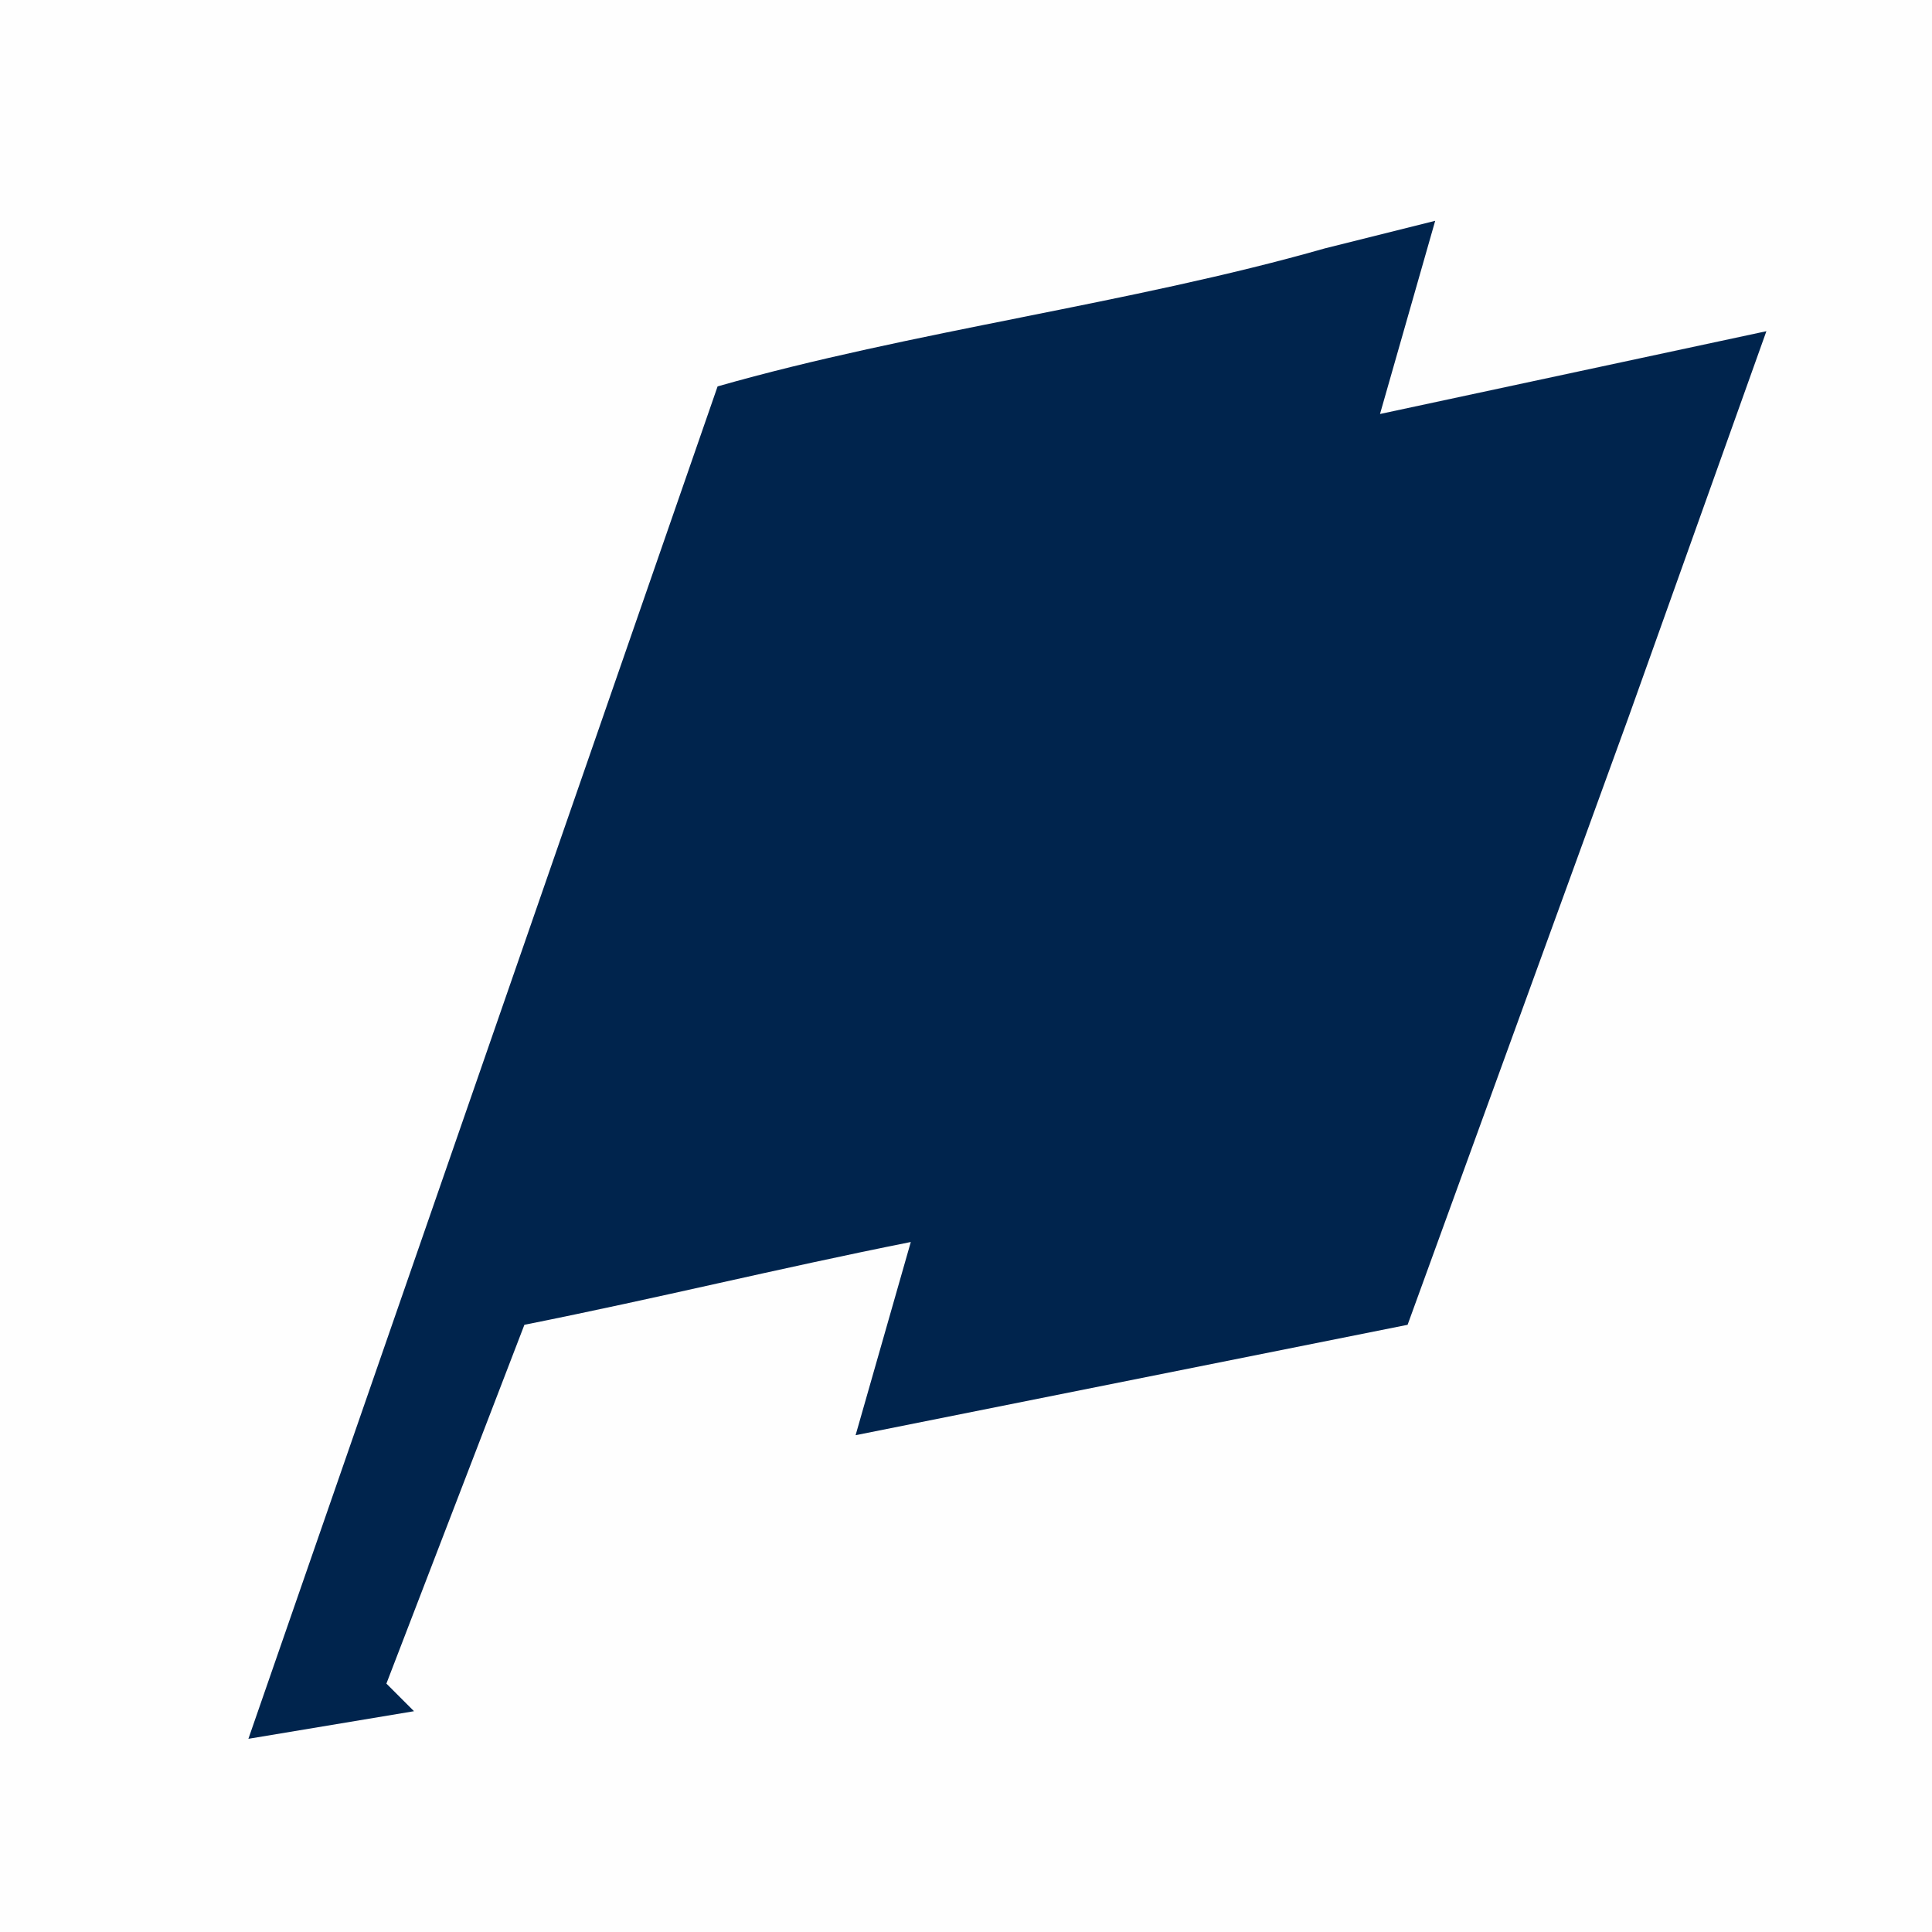
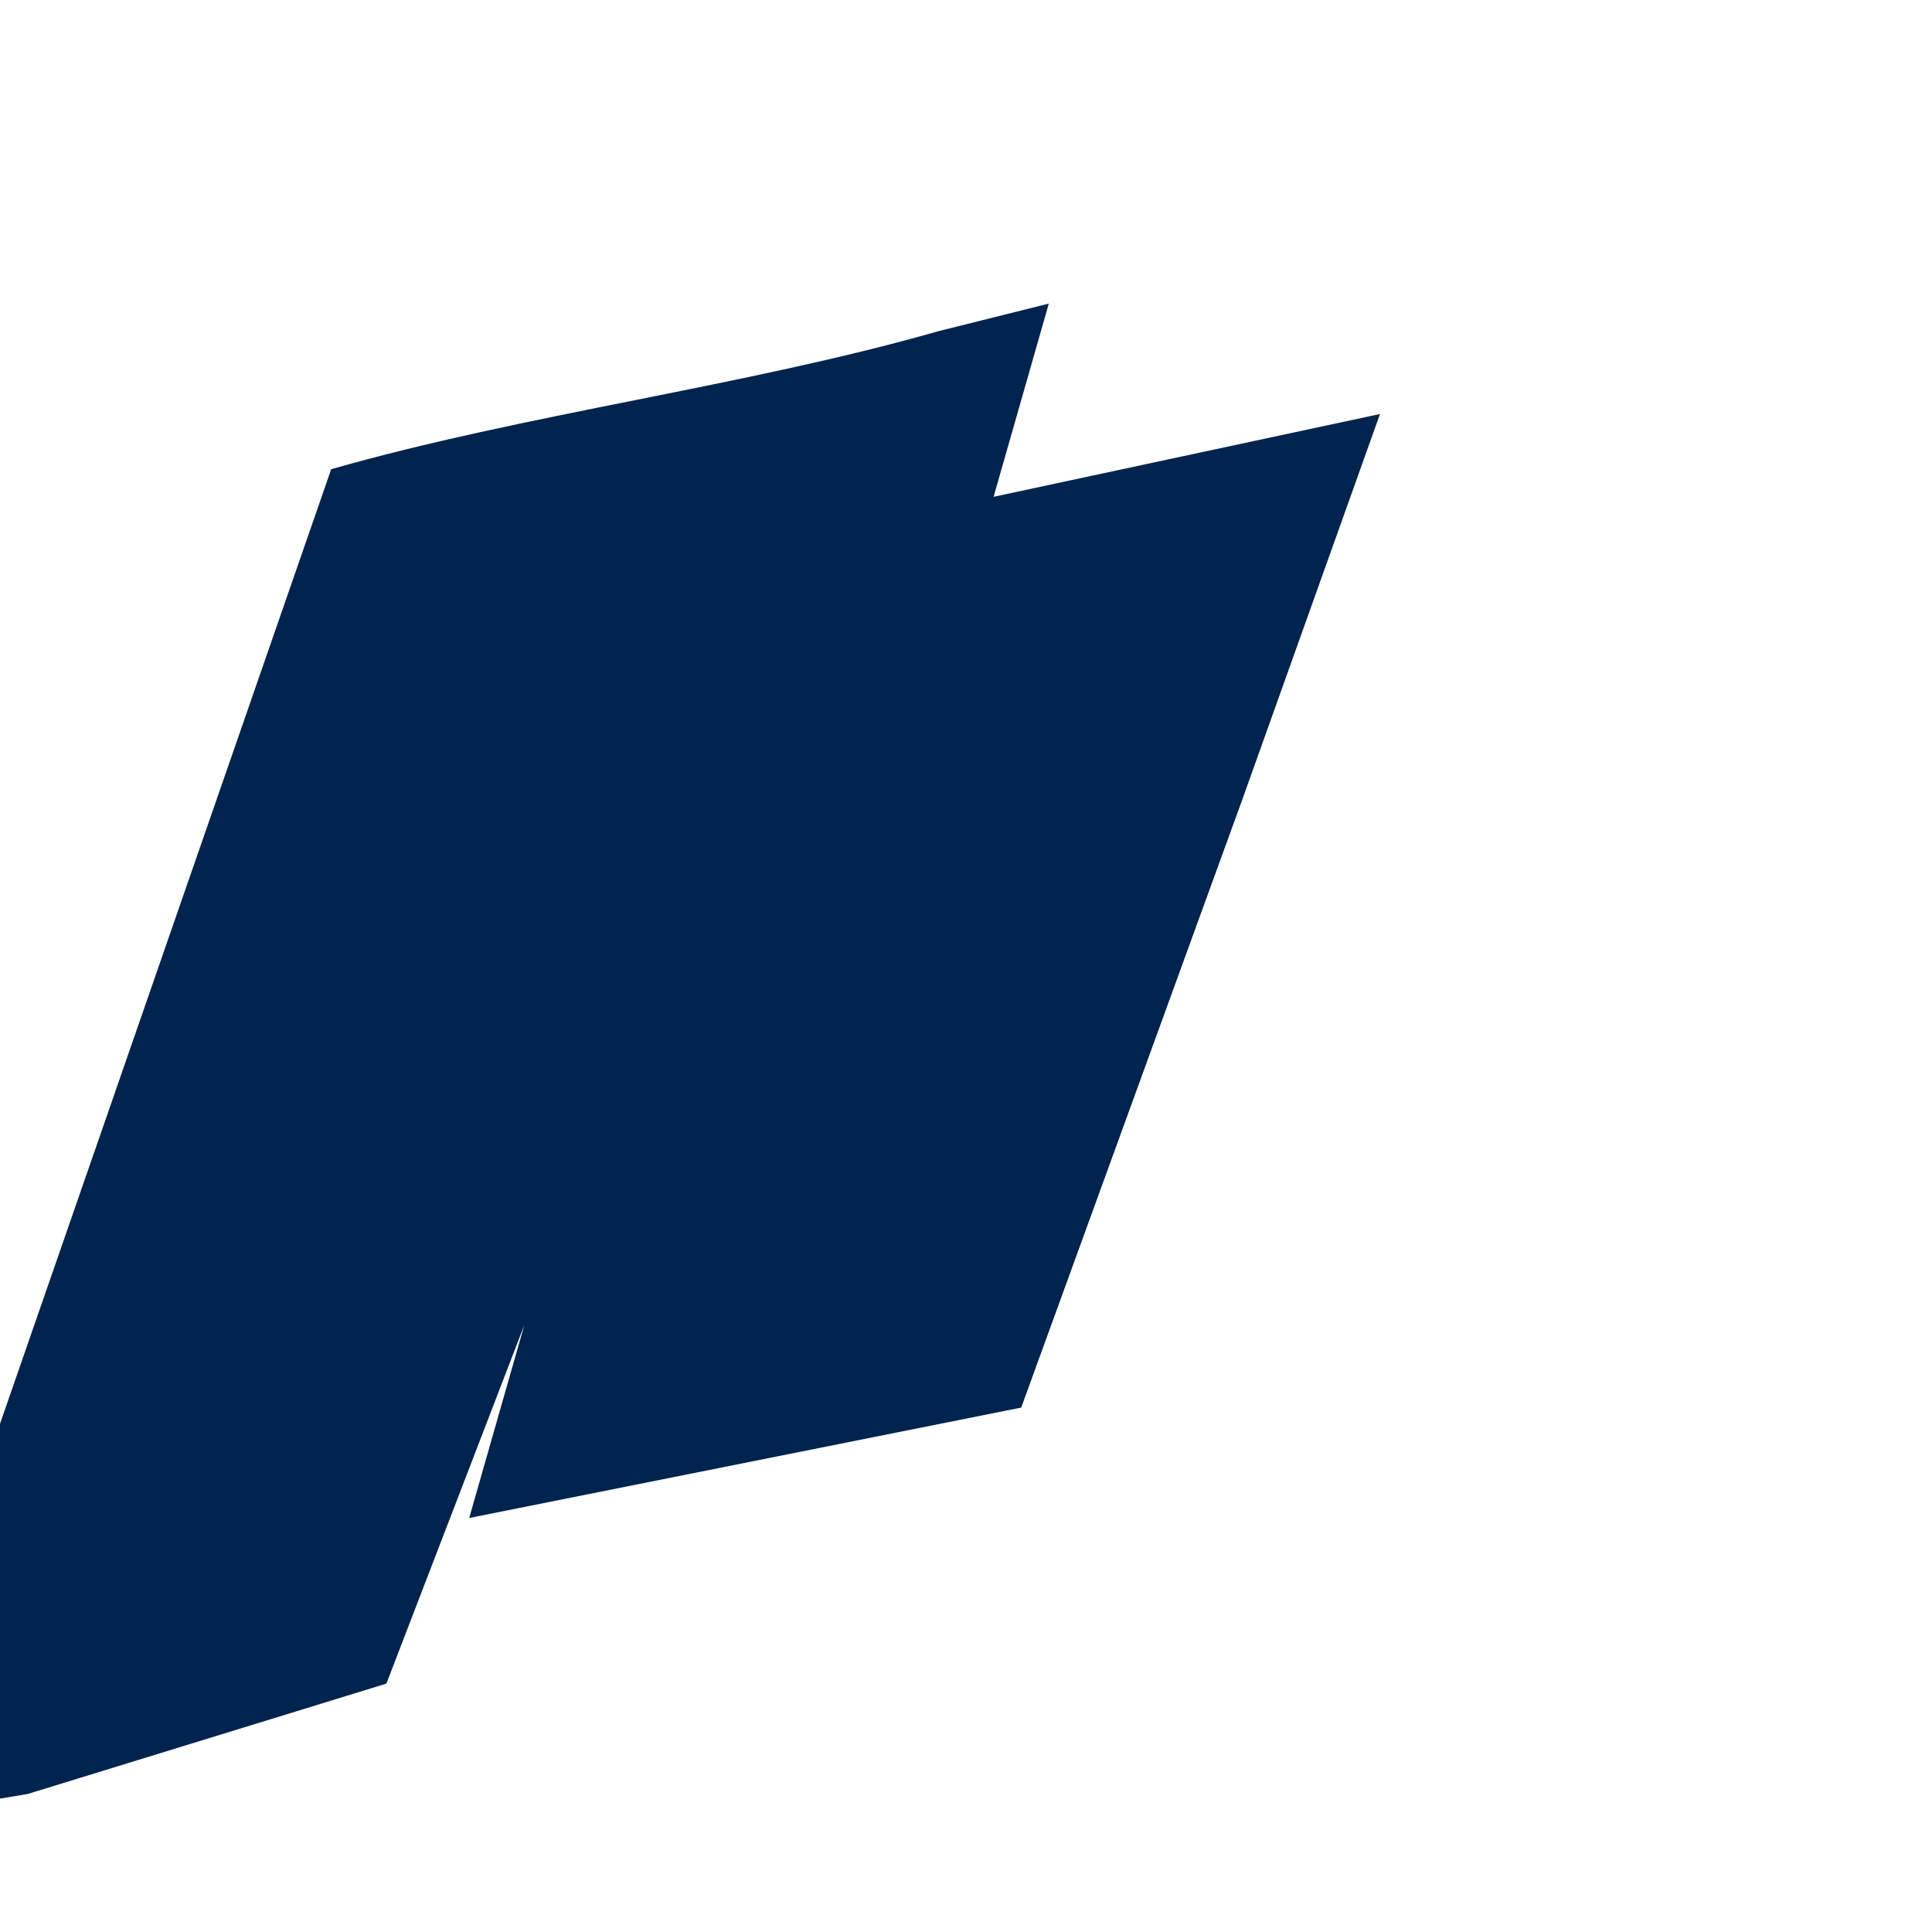
<svg xmlns="http://www.w3.org/2000/svg" xml:space="preserve" width="2.625mm" height="2.625mm" version="1.1" style="shape-rendering:geometricPrecision; text-rendering:geometricPrecision; image-rendering:optimizeQuality; fill-rule:evenodd; clip-rule:evenodd" viewBox="0 0 0.7 0.7">
  <defs>
    <style type="text/css"> .fil0 {fill:#FEFEFE} .fil1 {fill:#00244D;fill-rule:nonzero} </style>
  </defs>
  <g id="Слой_x0020_1">
-     <rect class="fil0" y="-0" width="0.7" height="0.7" />
-     <path class="fil1" d="M0.14 0.61l0.05 -0.13c0.05,-0.01 0.09,-0.02 0.14,-0.03l-0.02 0.07 0.2 -0.04 0.08 -0.22 0.05 -0.14 -0.14 0.03 0.02 -0.07 -0.04 0.01c-0.07,0.02 -0.15,0.03 -0.22,0.05l-0.17 0.49 0.06 -0.01 0 0z" />
+     <path class="fil1" d="M0.14 0.61l0.05 -0.13l-0.02 0.07 0.2 -0.04 0.08 -0.22 0.05 -0.14 -0.14 0.03 0.02 -0.07 -0.04 0.01c-0.07,0.02 -0.15,0.03 -0.22,0.05l-0.17 0.49 0.06 -0.01 0 0z" />
  </g>
</svg>